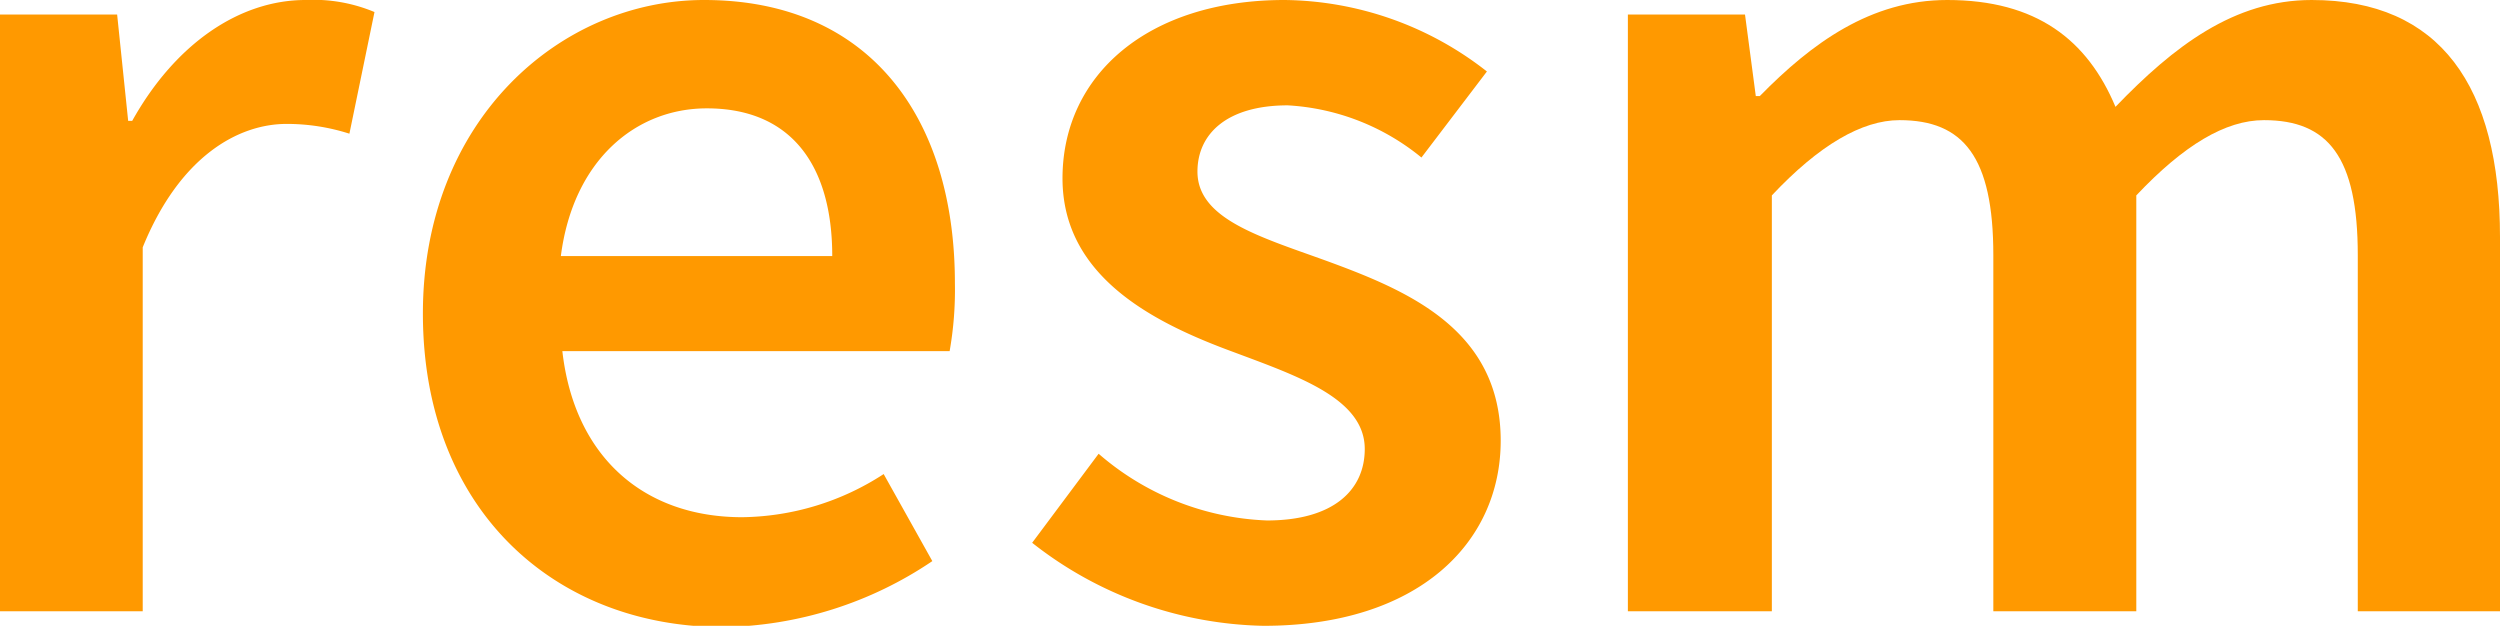
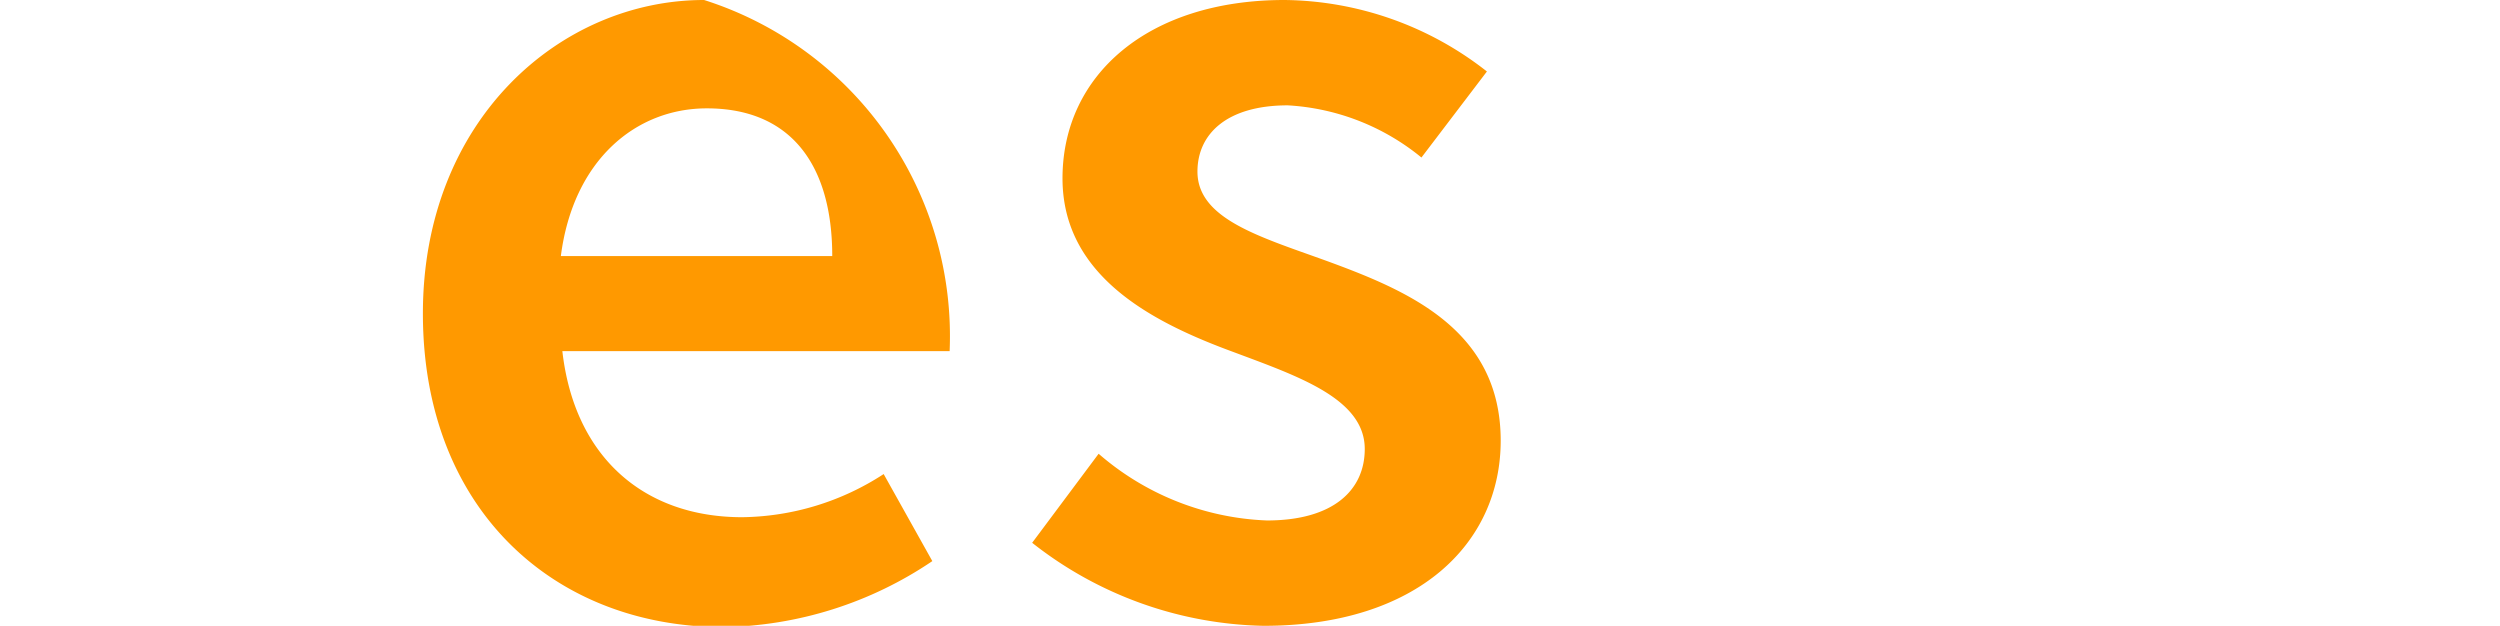
<svg xmlns="http://www.w3.org/2000/svg" id="レイヤー_1" data-name="レイヤー 1" viewBox="0 0 99.67 24.95">
-   <path d="M0,.58H4.67l.44,4.24h.16C7,1.72,9.57,0,12.18,0a6.31,6.31,0,0,1,2.75.48l-1,4.85a8.19,8.19,0,0,0-2.5-.39c-1.94,0-4.27,1.3-5.74,4.92V24.37H0Z" style="fill:#f90" />
-   <path d="M16.86,12.5C16.86,4.77,22.35,0,28.07,0c6.57,0,10,4.65,10,11.29A14.06,14.06,0,0,1,37.86,14H22.42c.48,4.22,3.25,6.62,7.17,6.62a10.55,10.55,0,0,0,5.64-1.72l1.94,3.47A15.28,15.28,0,0,1,28.84,25C22.13,25,16.86,20.34,16.86,12.5Zm16.32-2.29c0-3.66-1.67-5.89-5-5.89-2.84,0-5.33,2.07-5.82,5.89Z" style="fill:#f90" />
+   <path d="M16.86,12.5C16.86,4.77,22.35,0,28.07,0A14.06,14.06,0,0,1,37.86,14H22.42c.48,4.22,3.25,6.62,7.17,6.62a10.55,10.55,0,0,0,5.64-1.72l1.94,3.47A15.28,15.28,0,0,1,28.84,25C22.13,25,16.86,20.34,16.86,12.5Zm16.32-2.29c0-3.66-1.67-5.89-5-5.89-2.84,0-5.33,2.07-5.82,5.89Z" style="fill:#f90" />
  <path d="M41.15,21.64l2.65-3.55a10.86,10.86,0,0,0,6.71,2.66c2.66,0,3.9-1.22,3.9-2.85,0-2-2.63-2.89-5.22-3.86-3.19-1.17-6.83-3-6.83-6.93C42.36,3,45.76,0,51.21,0a13.27,13.27,0,0,1,8.07,2.85L56.67,6.28A9.22,9.22,0,0,0,51.34,4.2c-2.44,0-3.6,1.15-3.6,2.64,0,1.88,2.46,2.59,5.09,3.54,3.29,1.2,7,2.75,7,7.19,0,4.09-3.31,7.38-9.45,7.38A15.37,15.37,0,0,1,41.15,21.64Z" style="fill:#f90" />
-   <path d="M64.9.58h4.67L70,3.83h.16C72.23,1.72,74.58,0,77.63,0c3.56,0,5.59,1.59,6.71,4.26C86.67,1.84,89.07,0,92.16,0c5.13,0,7.51,3.45,7.51,9.45V24.37H94V10.17c0-3.91-1.18-5.38-3.74-5.38-1.54,0-3.2,1-5.09,3V24.37h-5.7V10.17c0-3.91-1.19-5.38-3.74-5.38-1.5,0-3.21,1-5.09,3V24.37H64.9Z" style="fill:#f90" />
</svg>